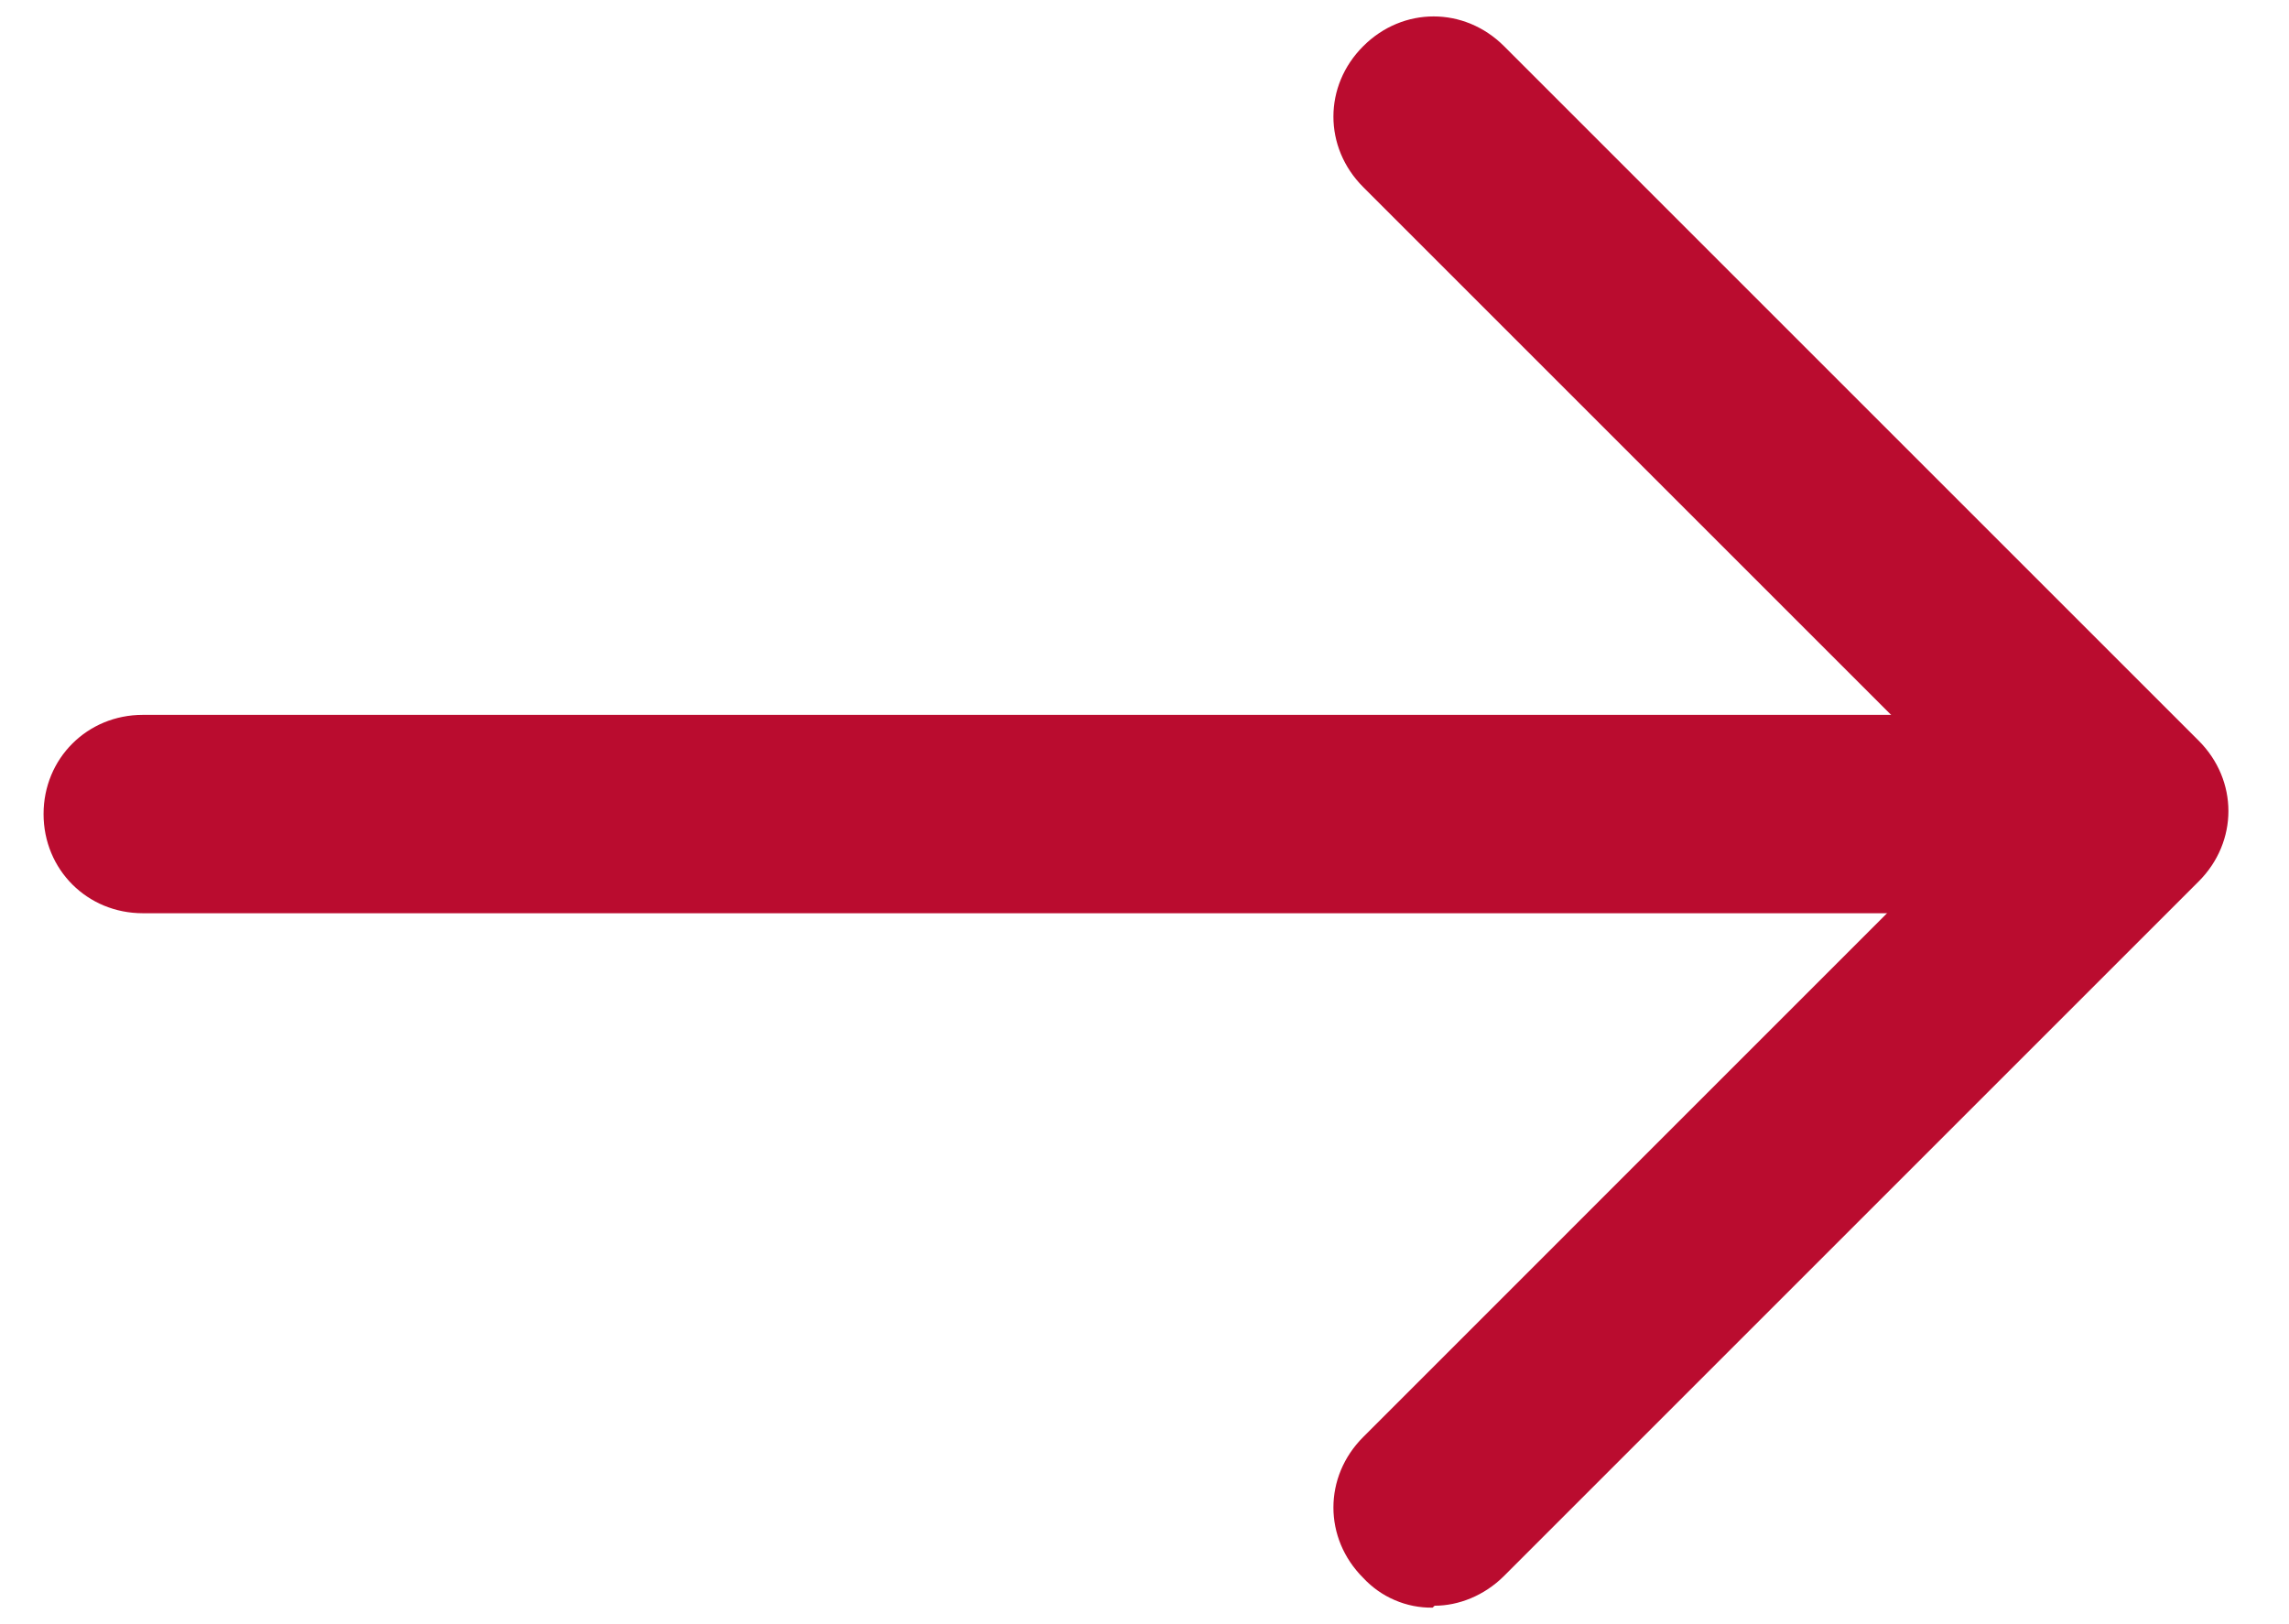
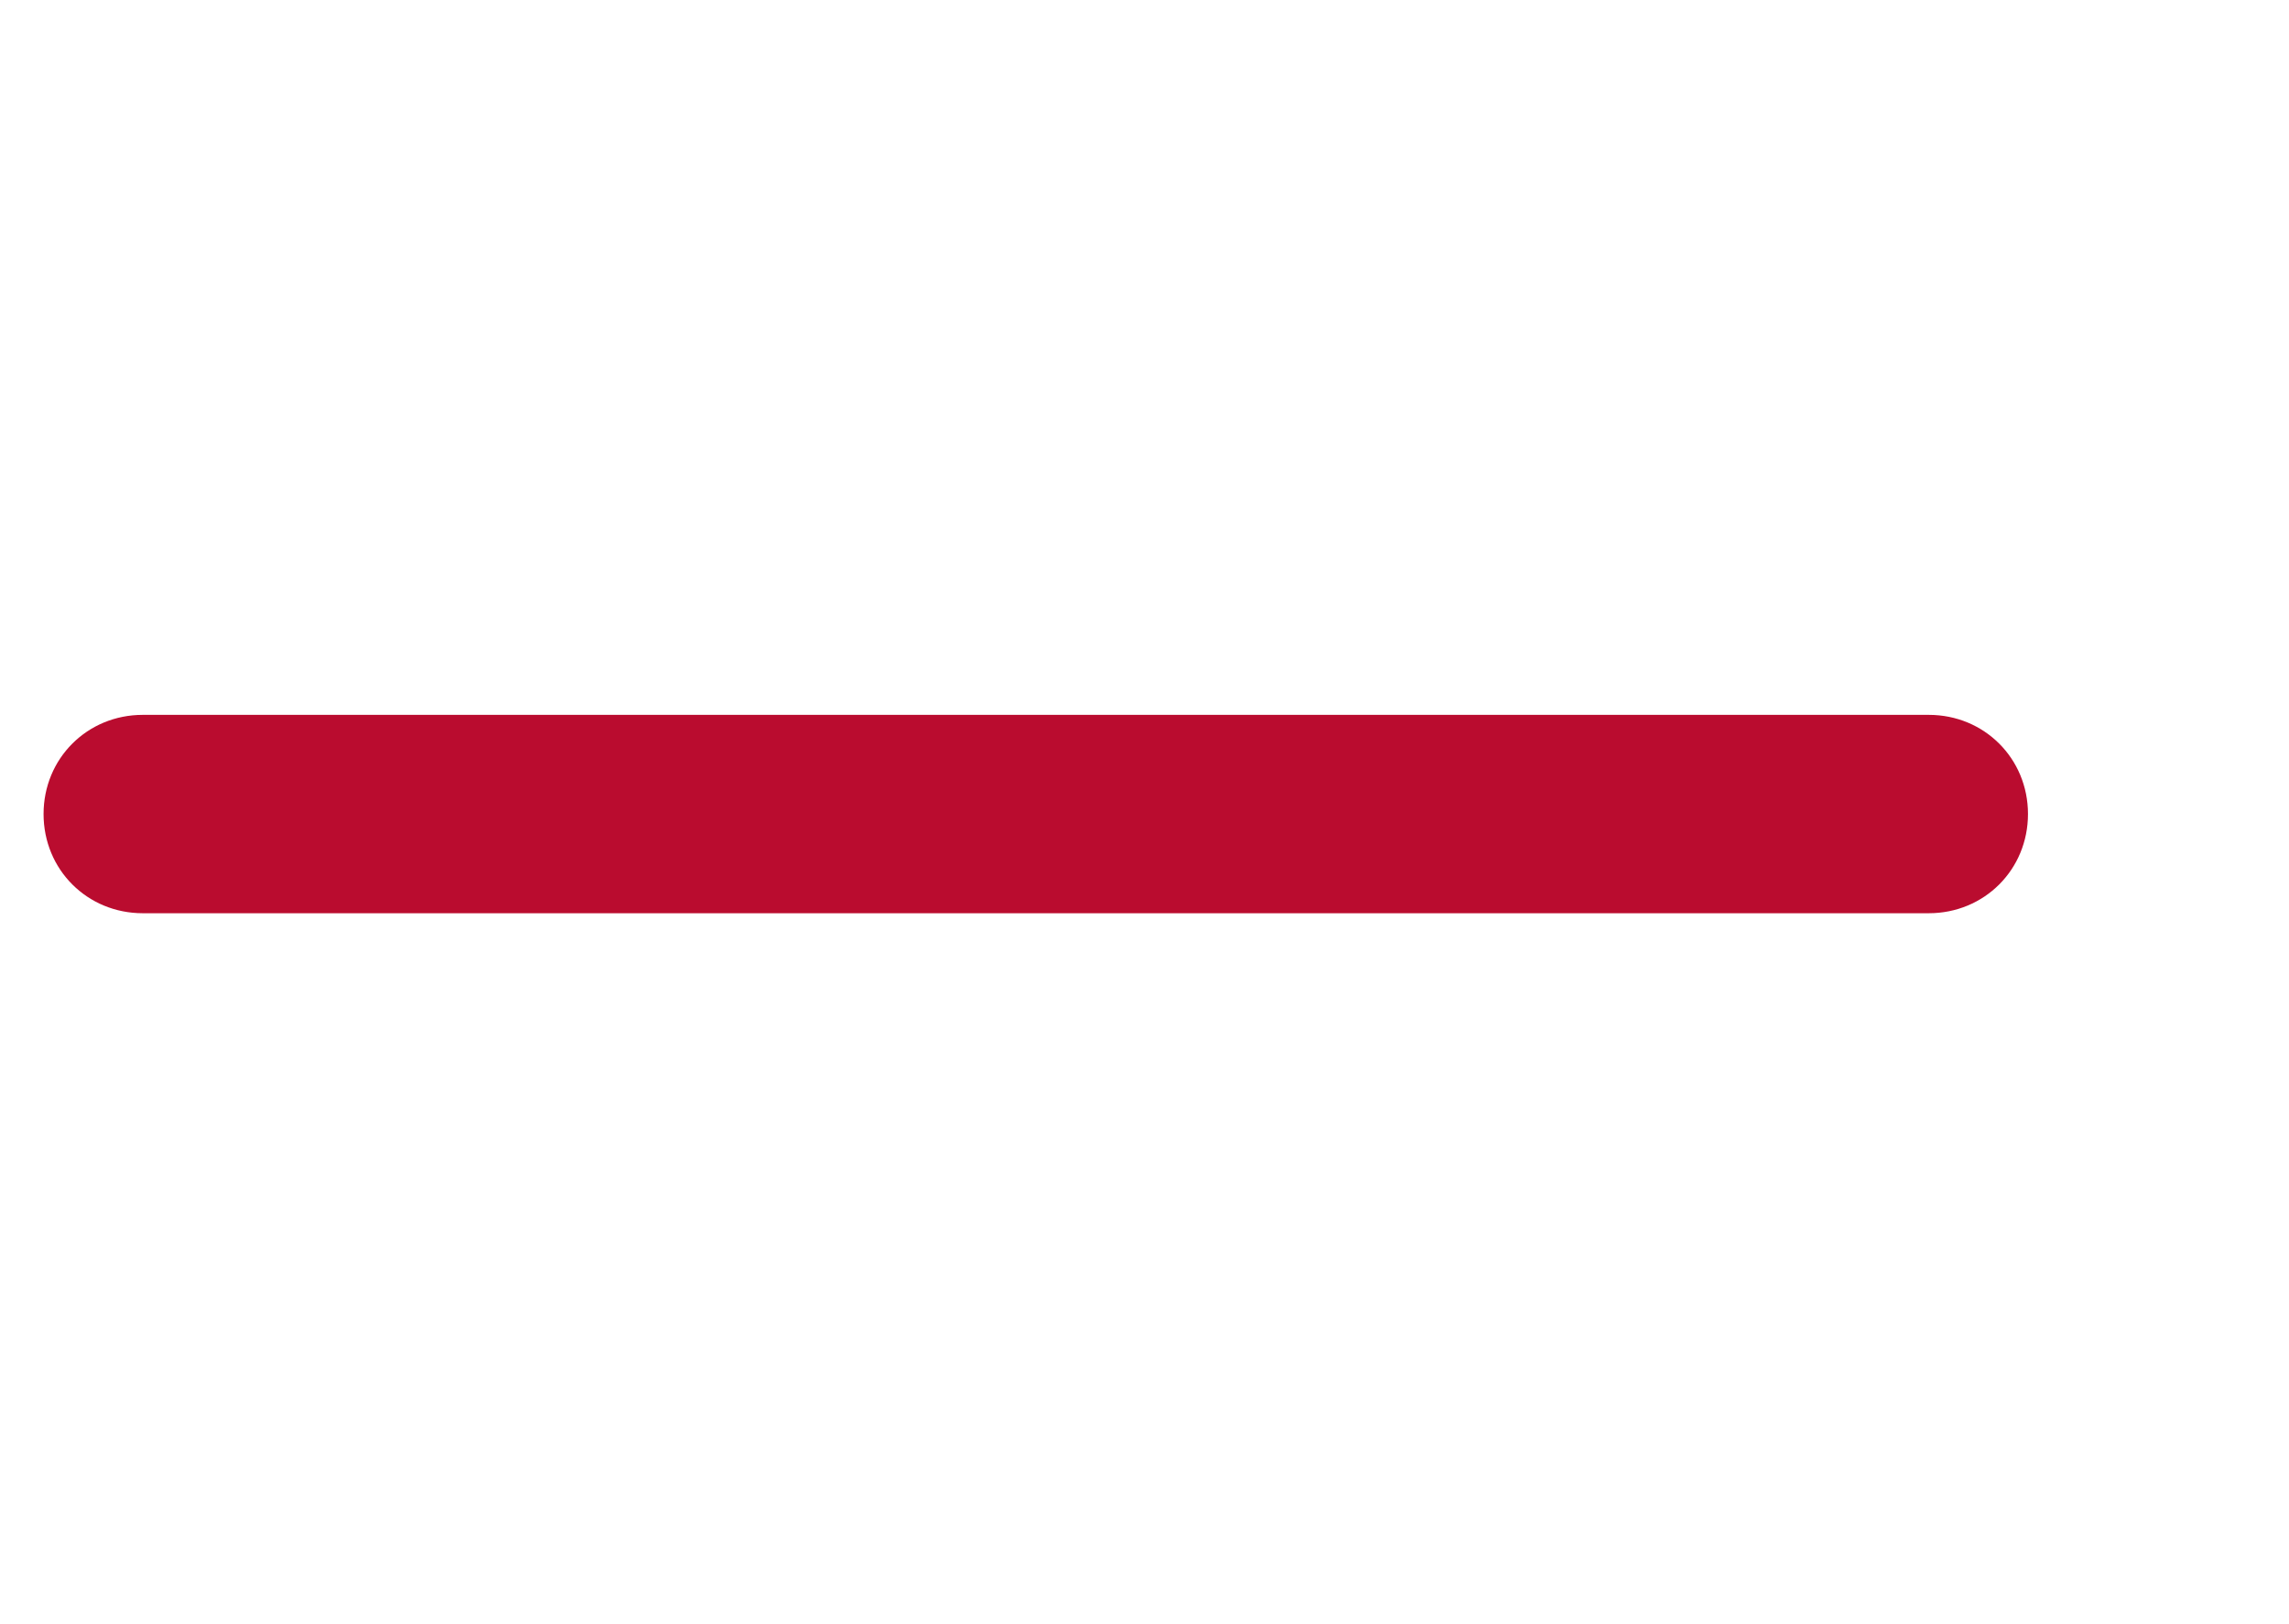
<svg xmlns="http://www.w3.org/2000/svg" width="31" height="22" viewBox="0 0 31 22" fill="none">
  <g id="Group 9">
    <path id="Vector" d="M26.121 12.37H1.934C1.181 12.37 0.59 11.779 0.59 11.026C0.59 10.274 1.181 9.683 1.934 9.683H26.121C26.874 9.683 27.465 10.274 27.465 11.026C27.465 11.779 26.874 12.37 26.121 12.37Z" fill="#BA0C2F" />
-     <path id="Vector_2" d="M19.402 21.776C19.226 21.779 19.051 21.744 18.889 21.674C18.727 21.605 18.582 21.502 18.462 21.373C17.924 20.836 17.924 20.003 18.462 19.465L26.927 10.999L18.462 2.534C17.924 1.996 17.924 1.163 18.462 0.626C18.999 0.088 19.832 0.088 20.37 0.626L29.776 10.032C30.314 10.569 30.314 11.403 29.776 11.94L20.37 21.346C20.101 21.615 19.752 21.75 19.429 21.75L19.402 21.776Z" fill="#BA0C2F" />
  </g>
</svg>